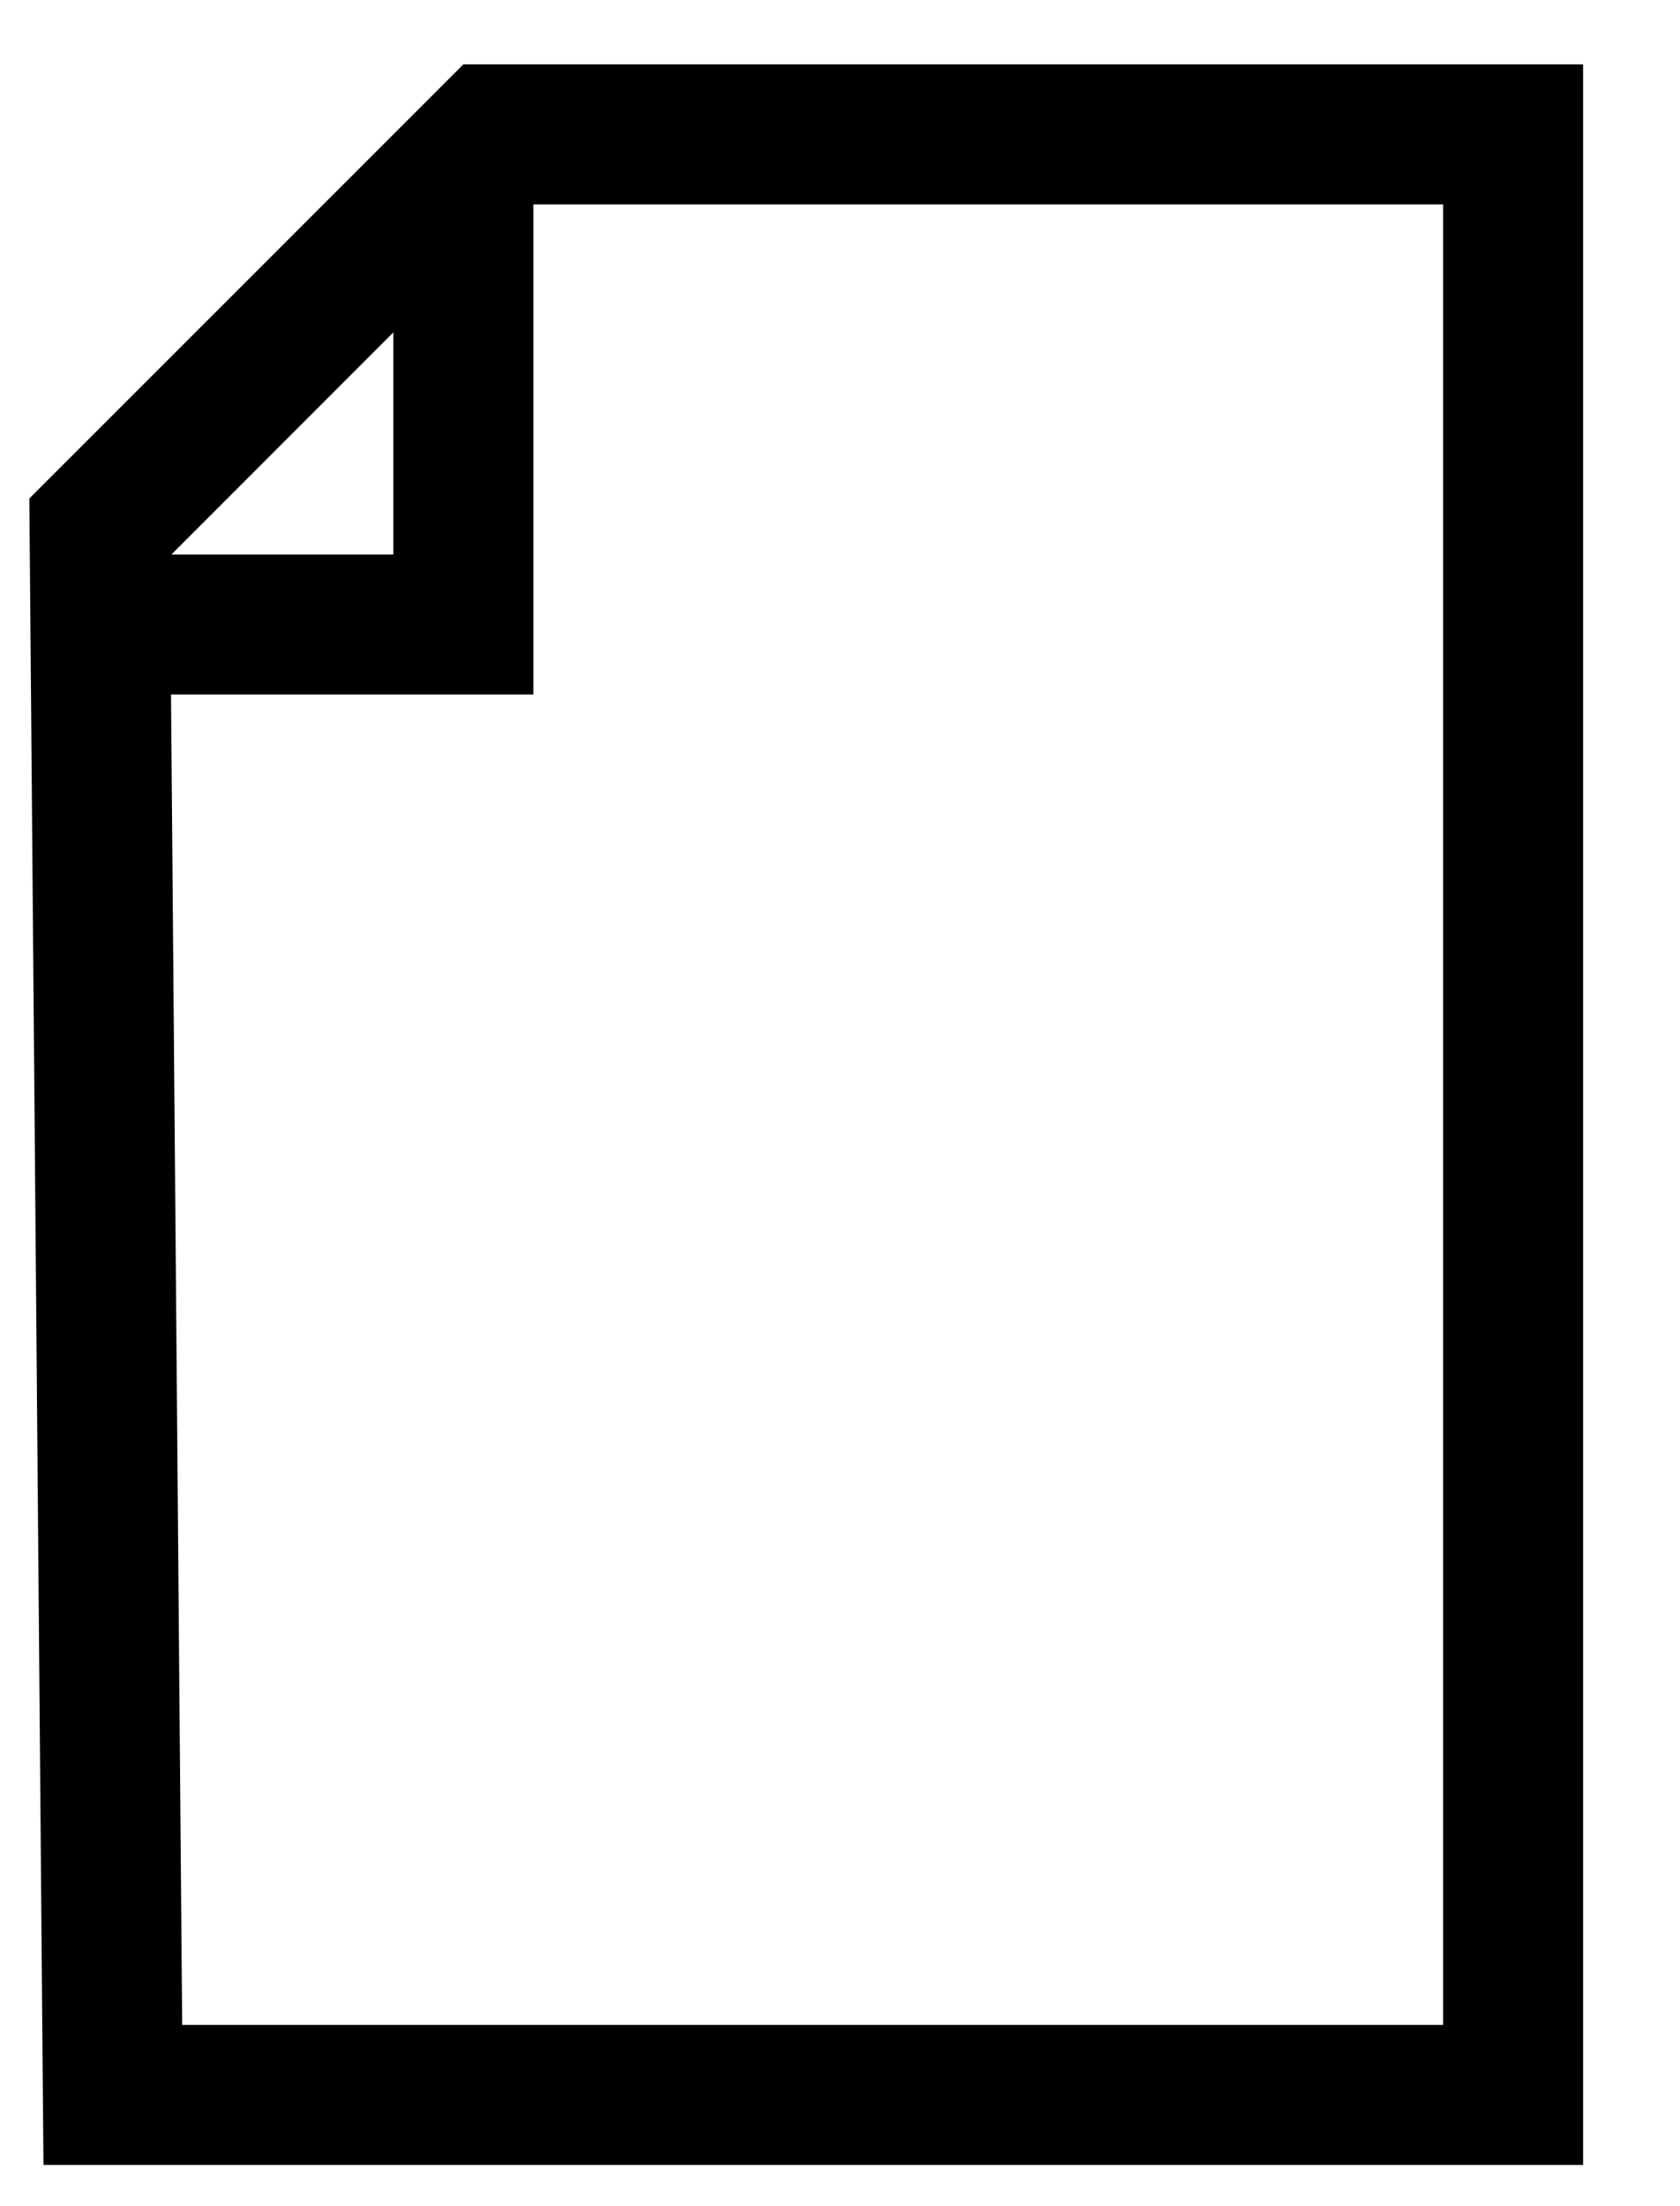
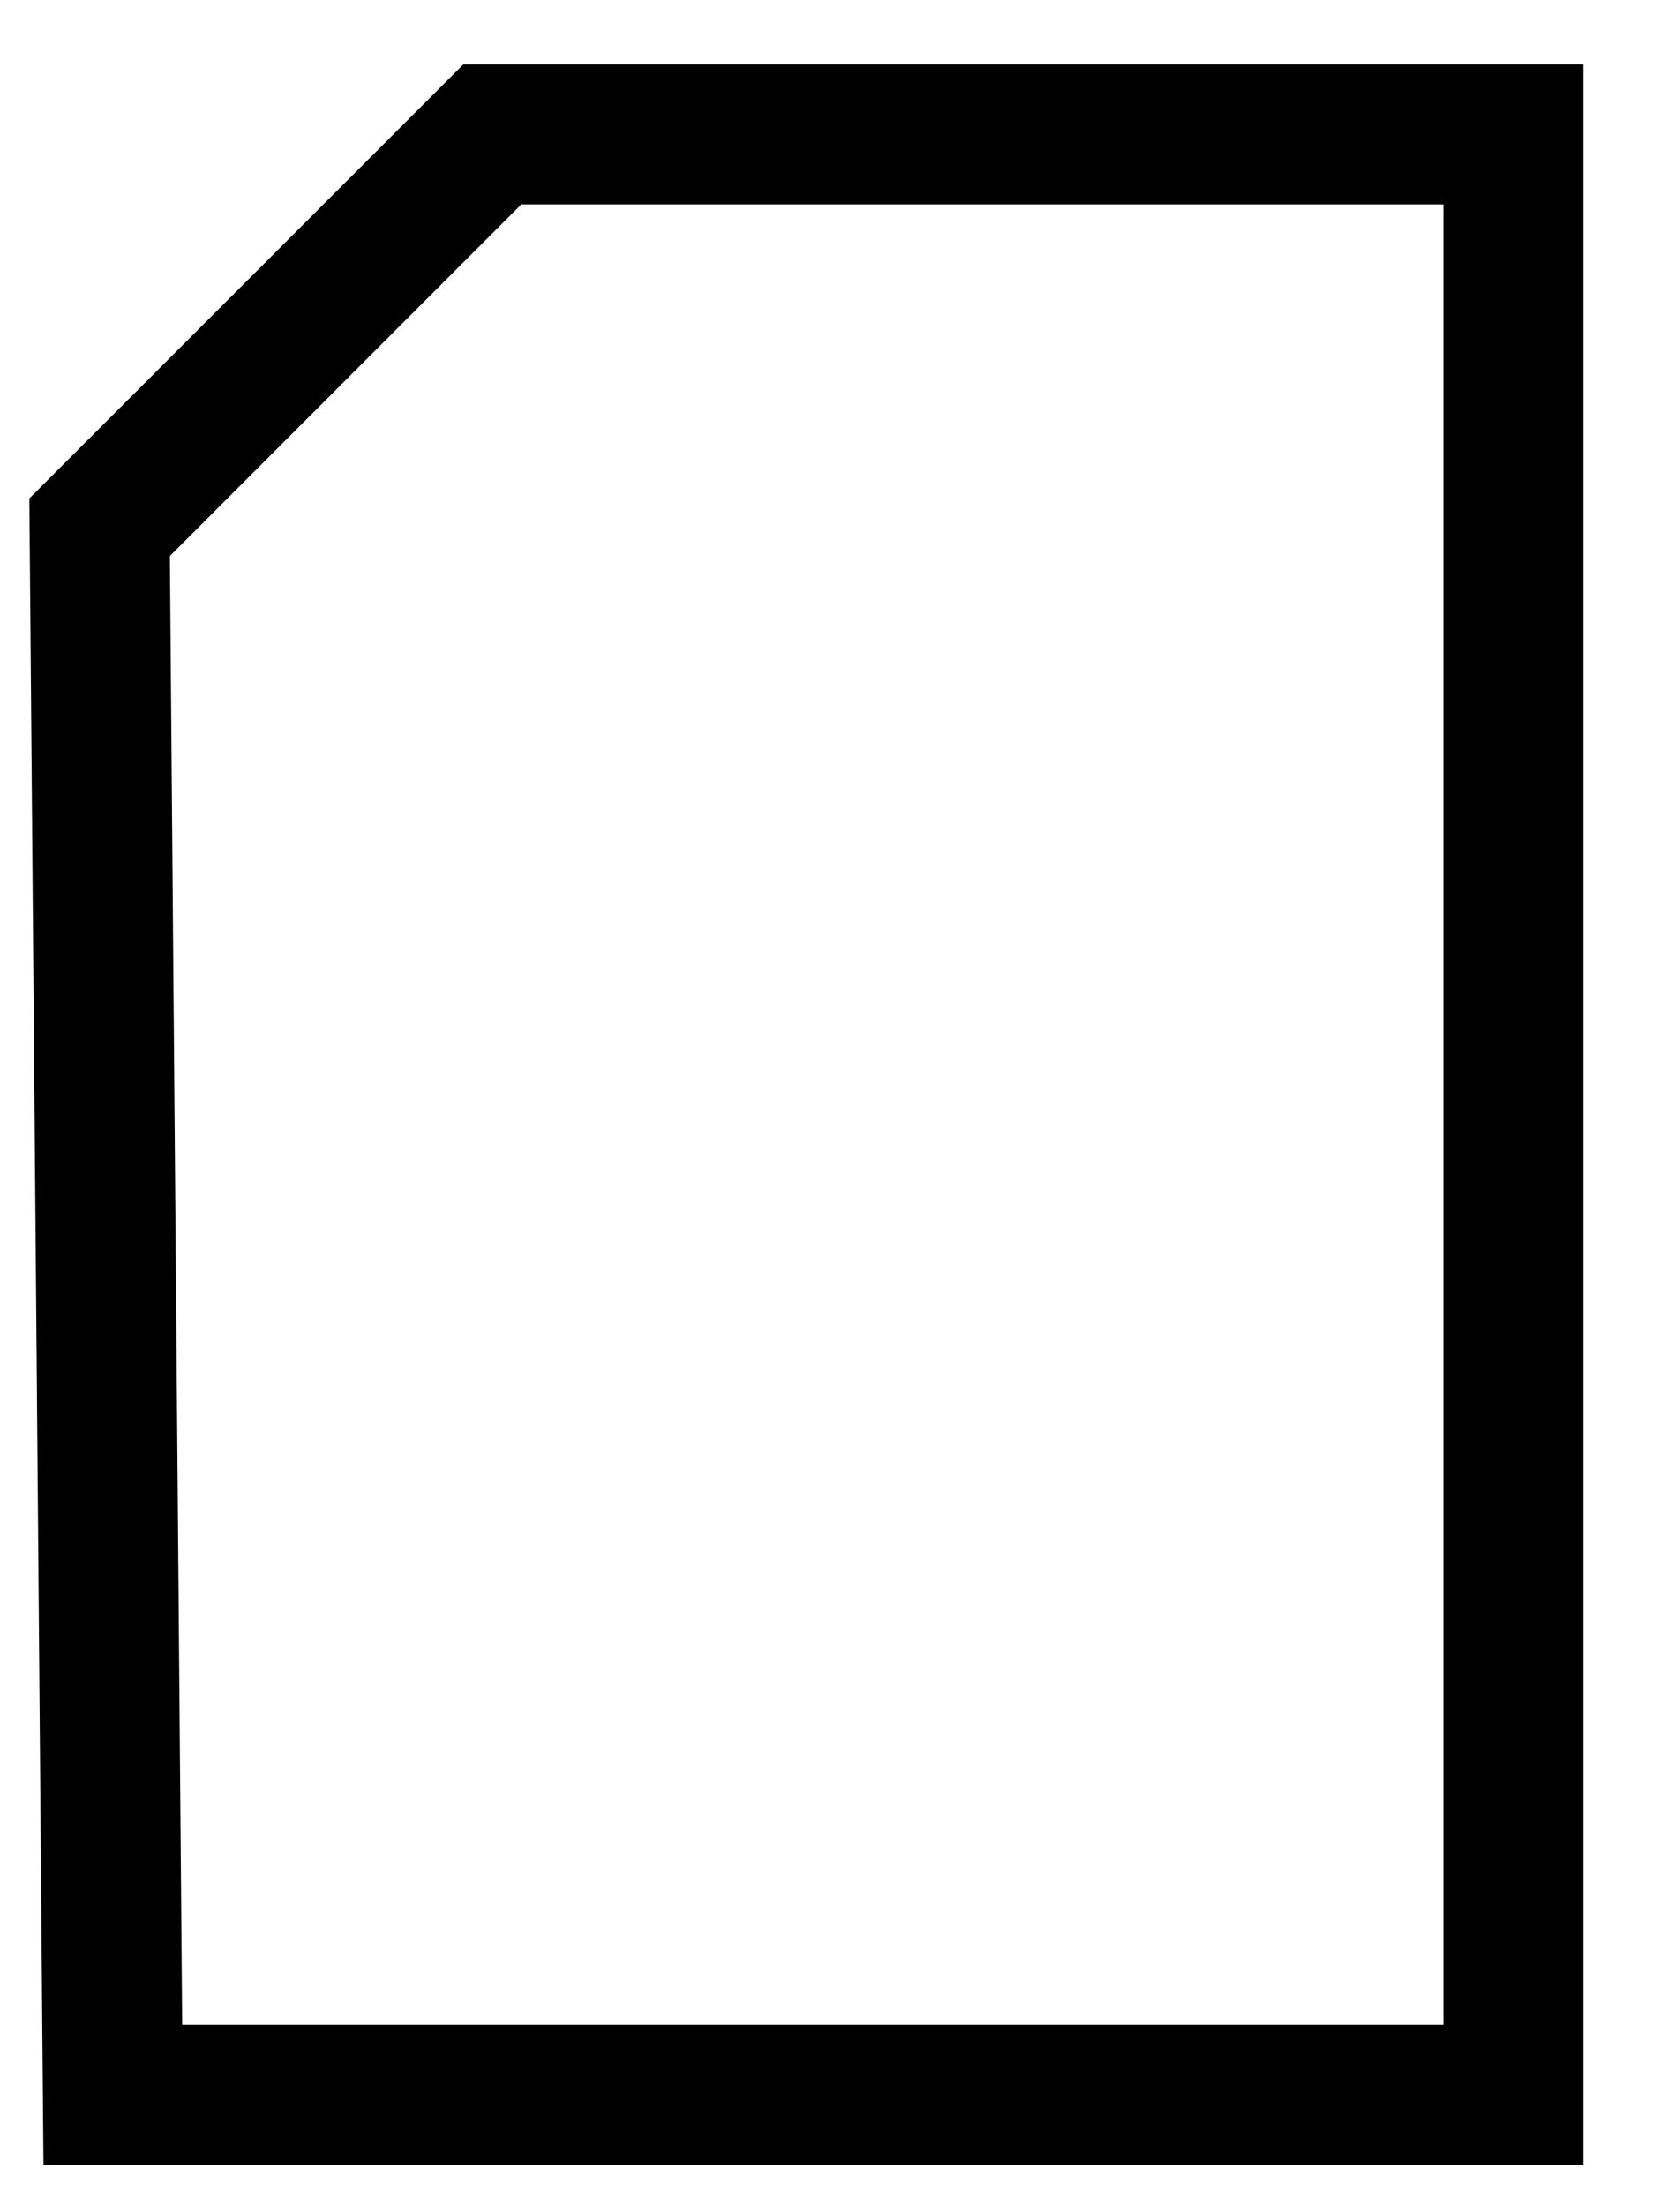
<svg xmlns="http://www.w3.org/2000/svg" width="100%" height="100%" viewBox="0 0 16 21" version="1.1" xml:space="preserve" style="fill-rule:evenodd;clip-rule:evenodd;stroke-miterlimit:10;">
  <g transform="matrix(1,0,0,1,-4706,-514)">
    <g transform="matrix(1.333,0,0,1.333,3840,0)">
      <g transform="matrix(1,0,0,1,660.973,401.056)">
        <path d="M0,-15L-8,-15L-11.101,-11.9L-11,0L0,0L0,-15ZM-1,-14L-1,-1L-10.009,-1L-10.097,-11.489L-7.586,-14L-1,-14Z" style="fill-rule:nonzero;" />
      </g>
      <g transform="matrix(1,0,0,1,649.973,387.056)">
-         <path d="M0,3L3,3L3,0" style="fill:none;fill-rule:nonzero;stroke:black;stroke-width:1px;" />
-       </g>
+         </g>
    </g>
  </g>
</svg>